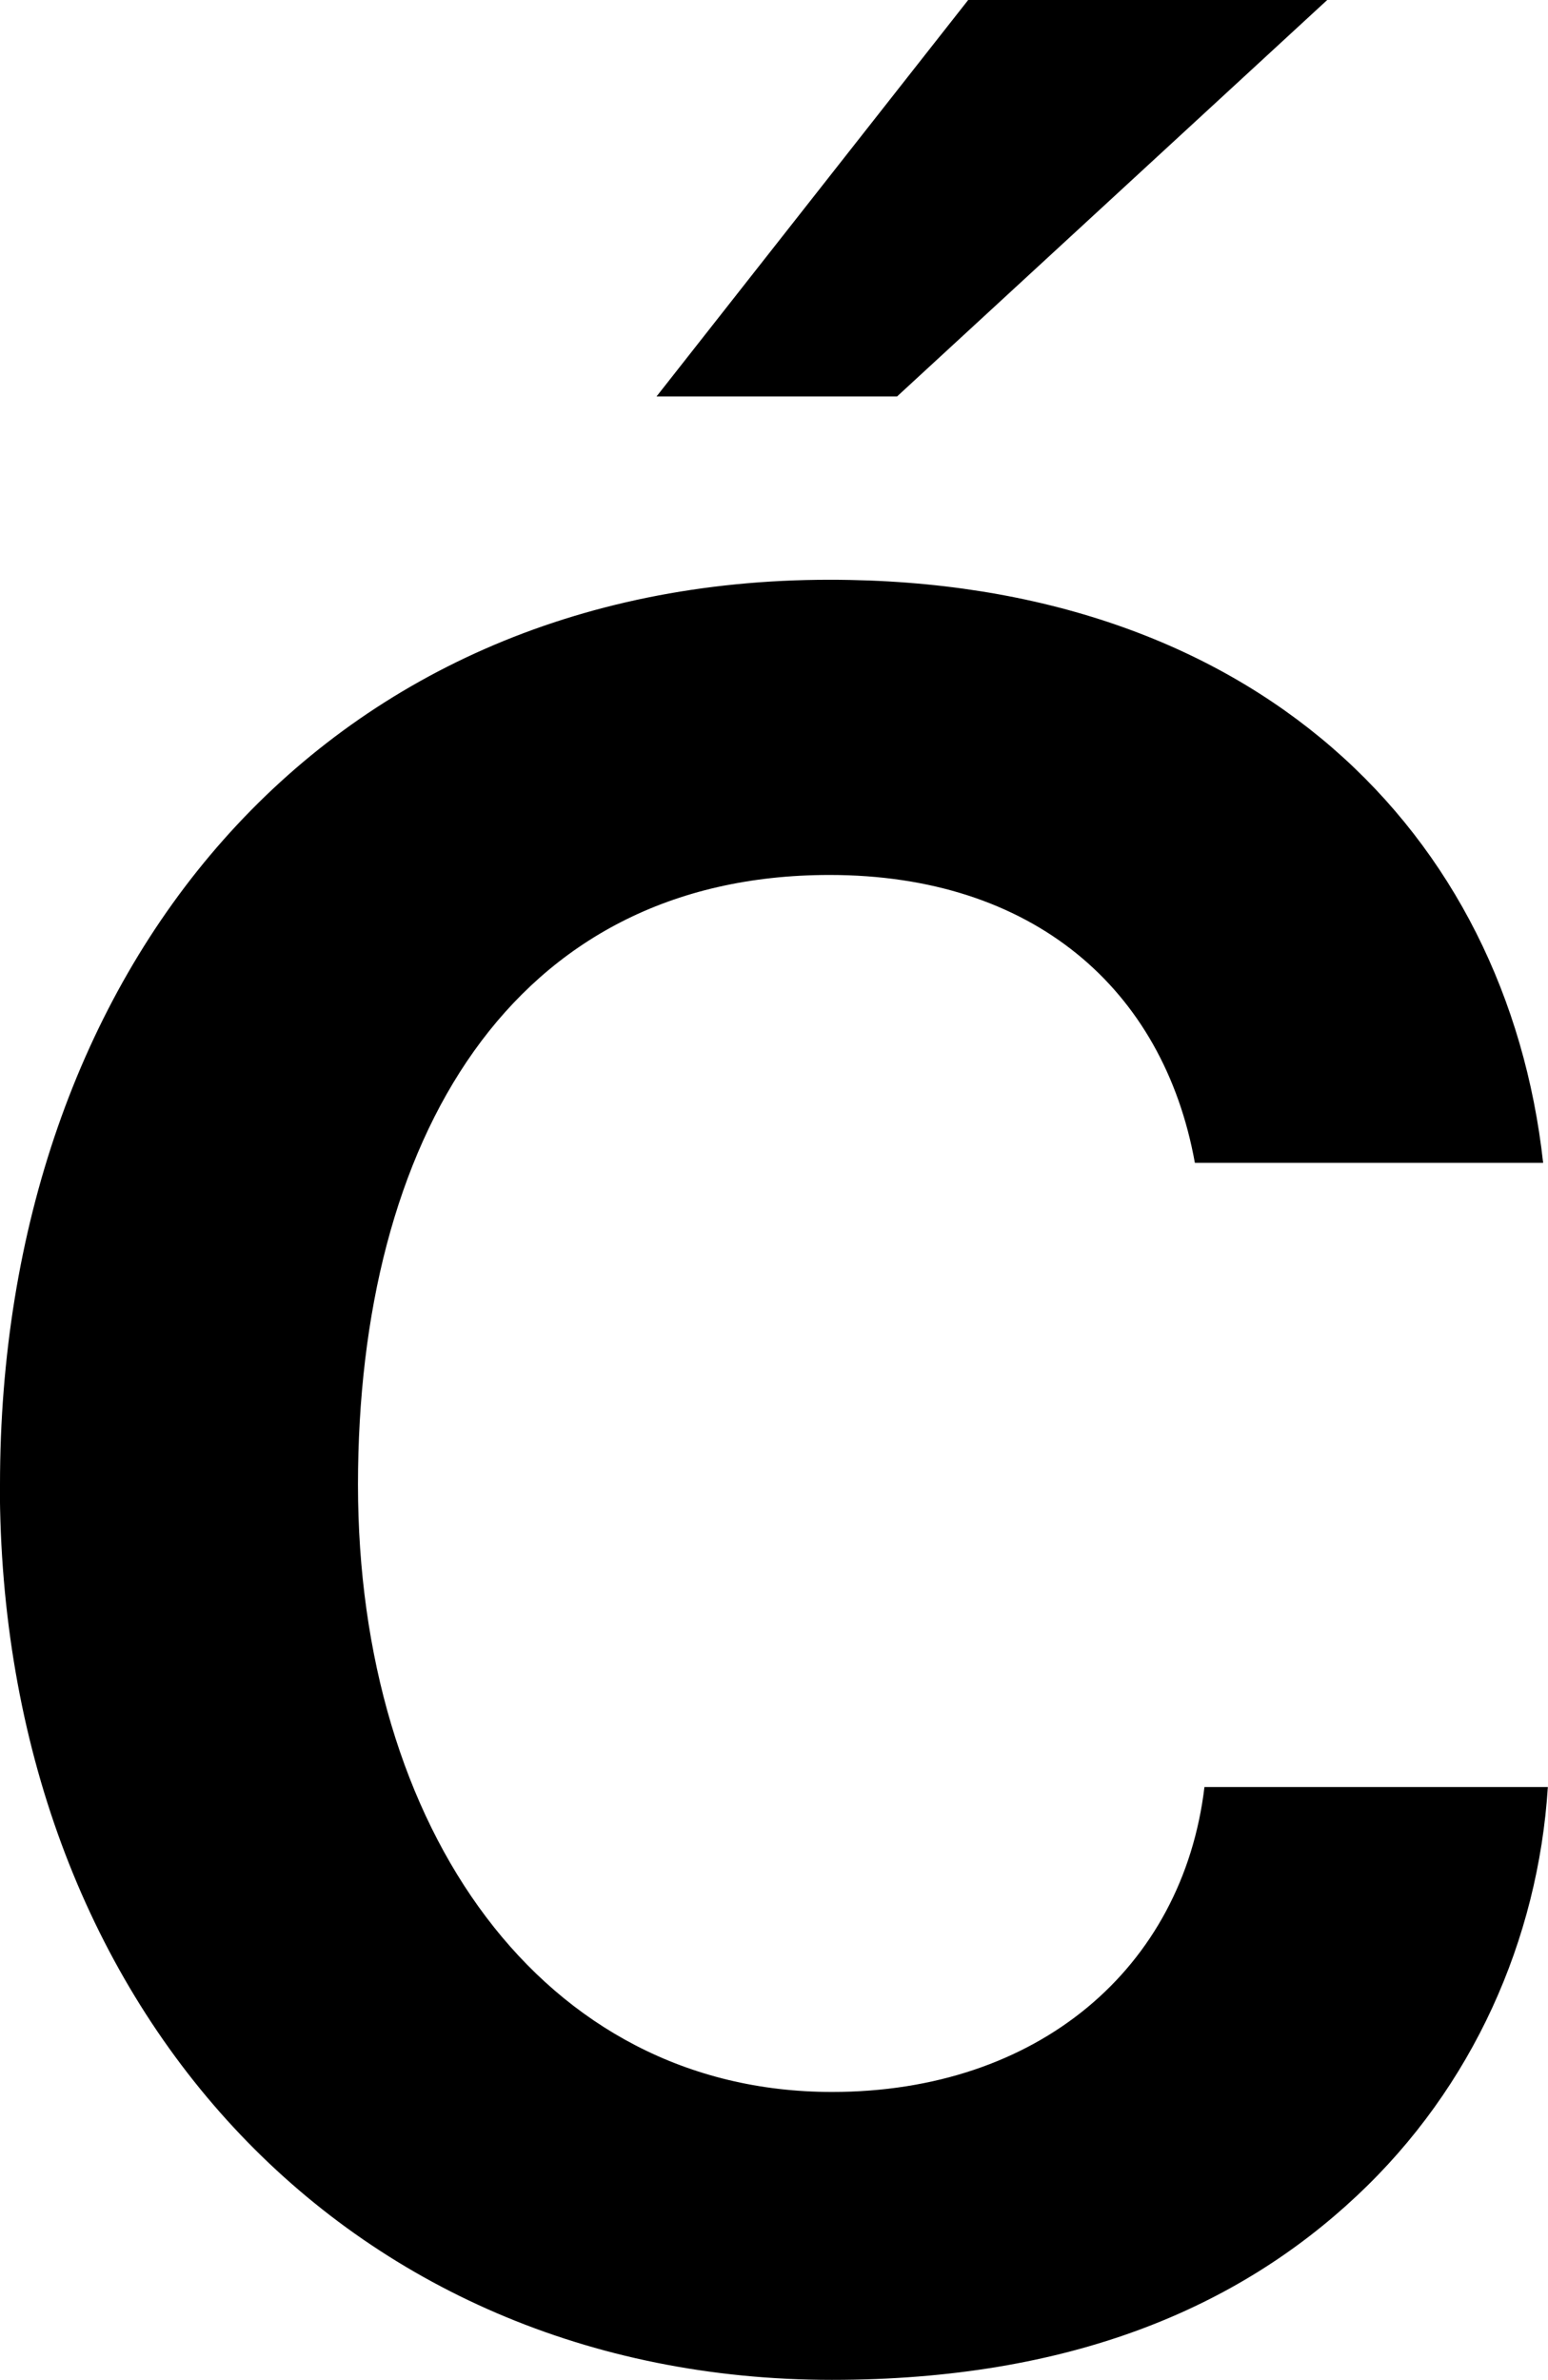
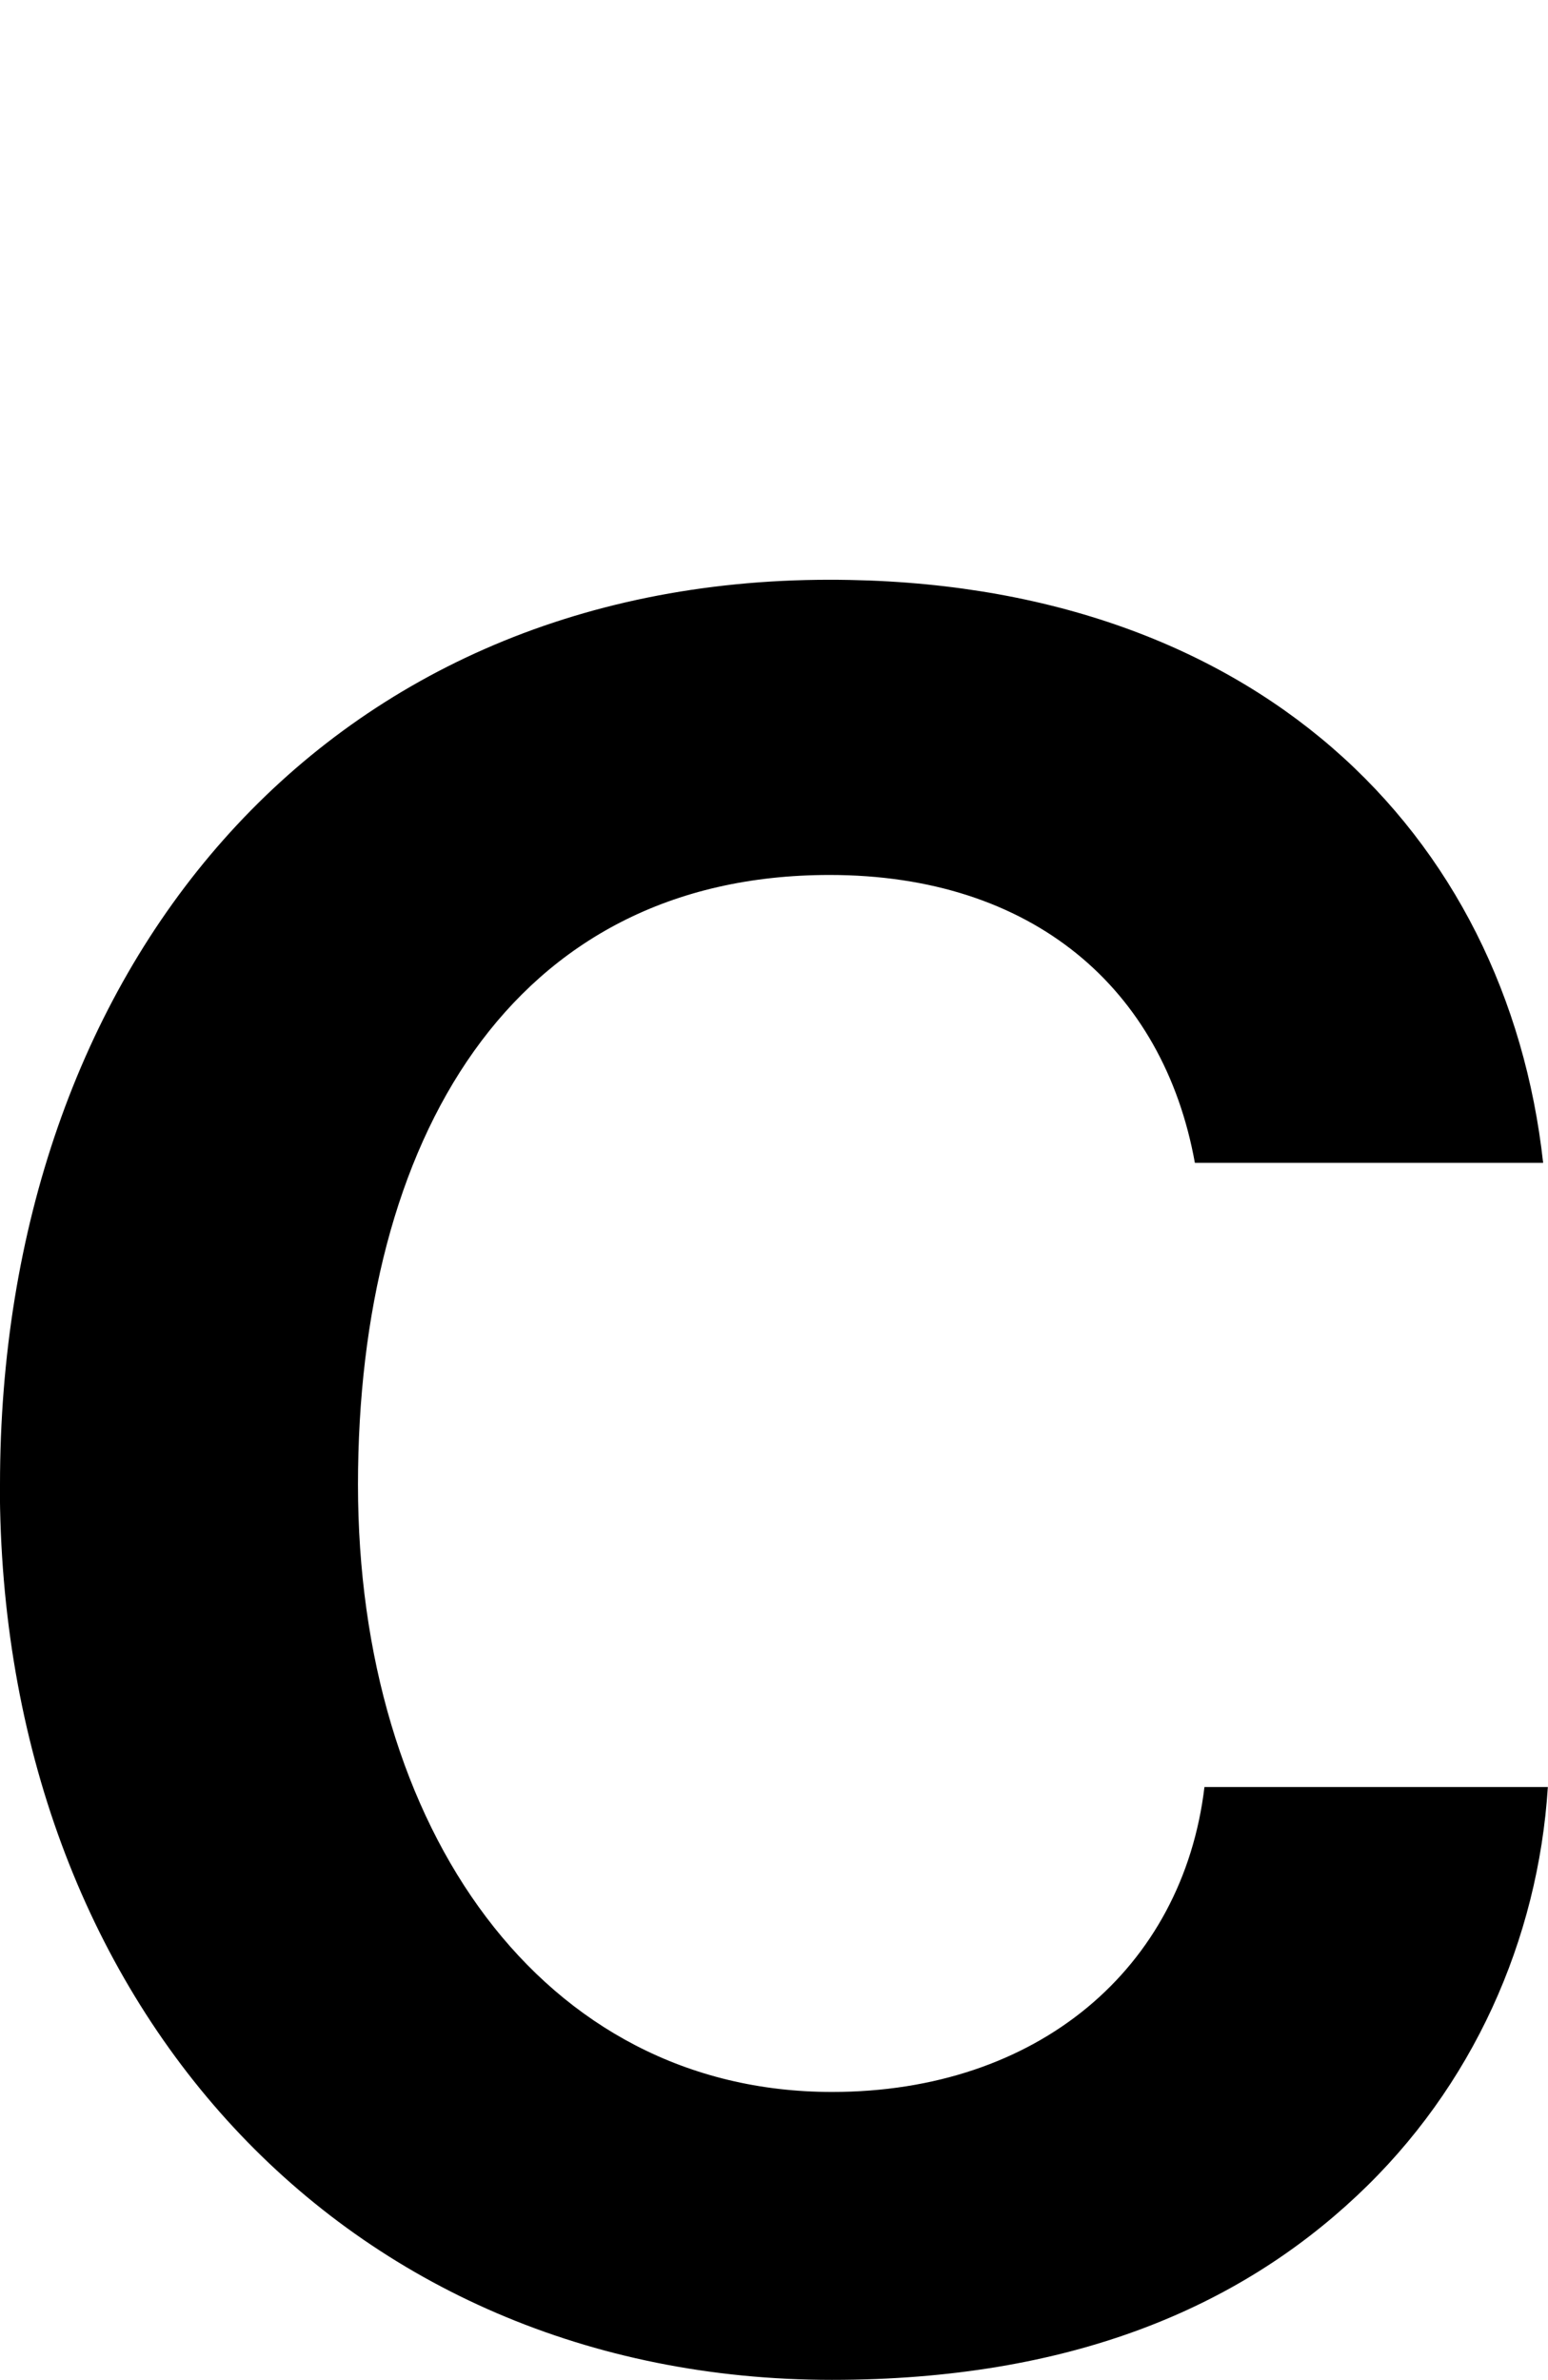
<svg xmlns="http://www.w3.org/2000/svg" id="Layer_1" viewBox="0 0 101.88 156.57">
  <path d="M0,97.67c0-33.75,21.01-59.53,54.6-59.53,28.02,0,44.57,16.71,46.96,38.36h-22.92c-2.07-11.46-10.67-18.94-24.04-18.94-21.01,0-31.04,17.51-31.04,40.11s12.1,39.95,31.2,39.95c13.53,0,23.08-8.12,24.51-20.06h22.6c-.64,10.03-4.93,19.74-12.58,26.9-7.8,7.32-18.78,12.1-34.54,12.1-32,0-54.76-24.67-54.76-58.9Z" />
-   <polygon points="87.35 0 59.04 26.08 43.21 26.08 63.72 0 87.35 0" />
</svg>